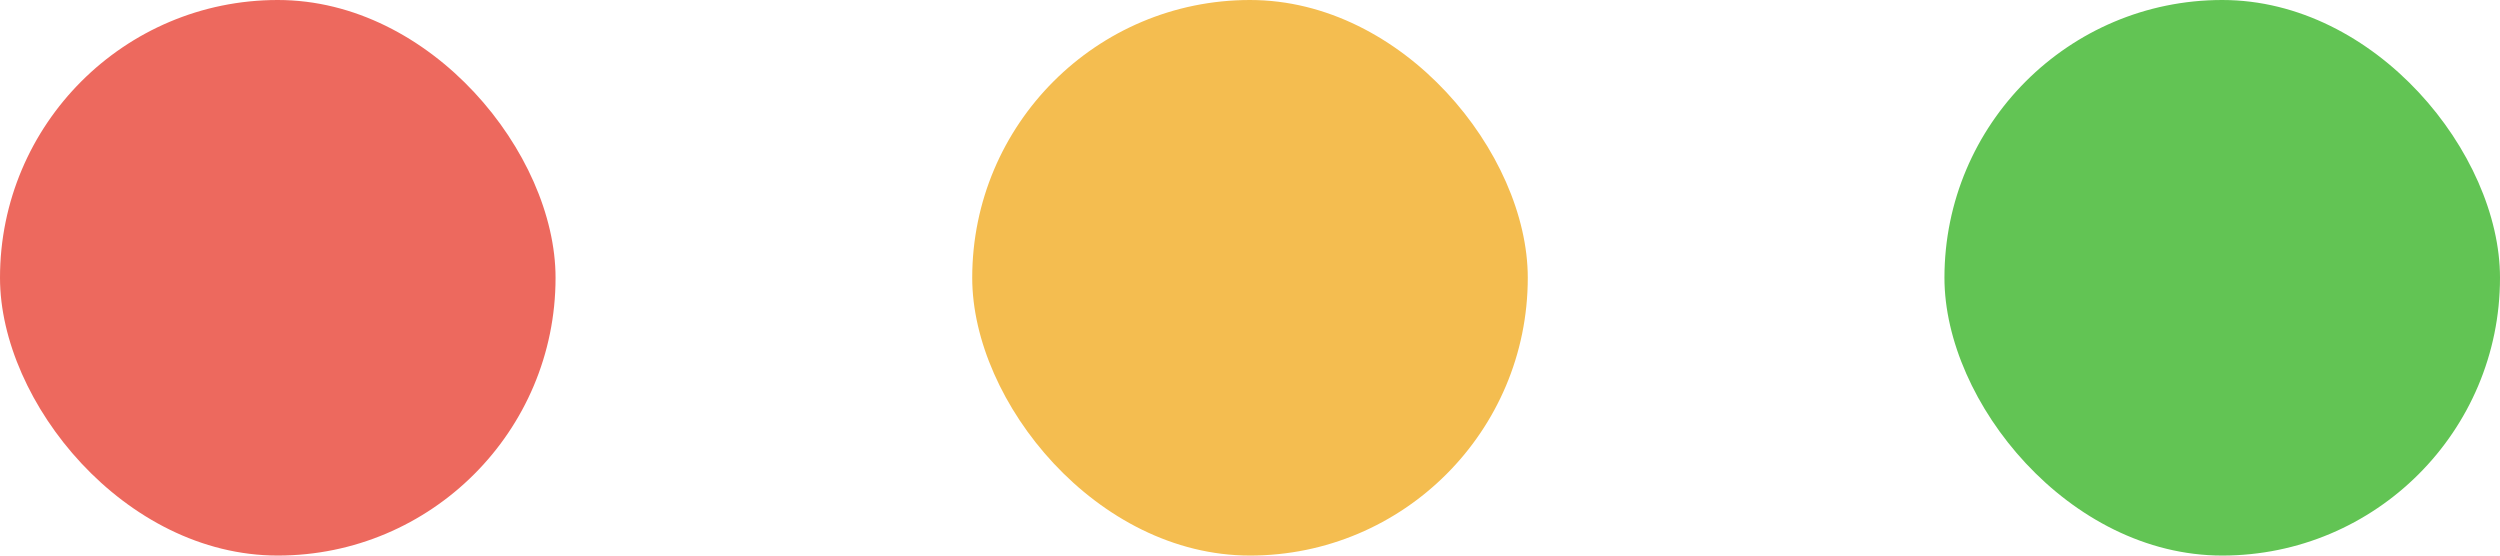
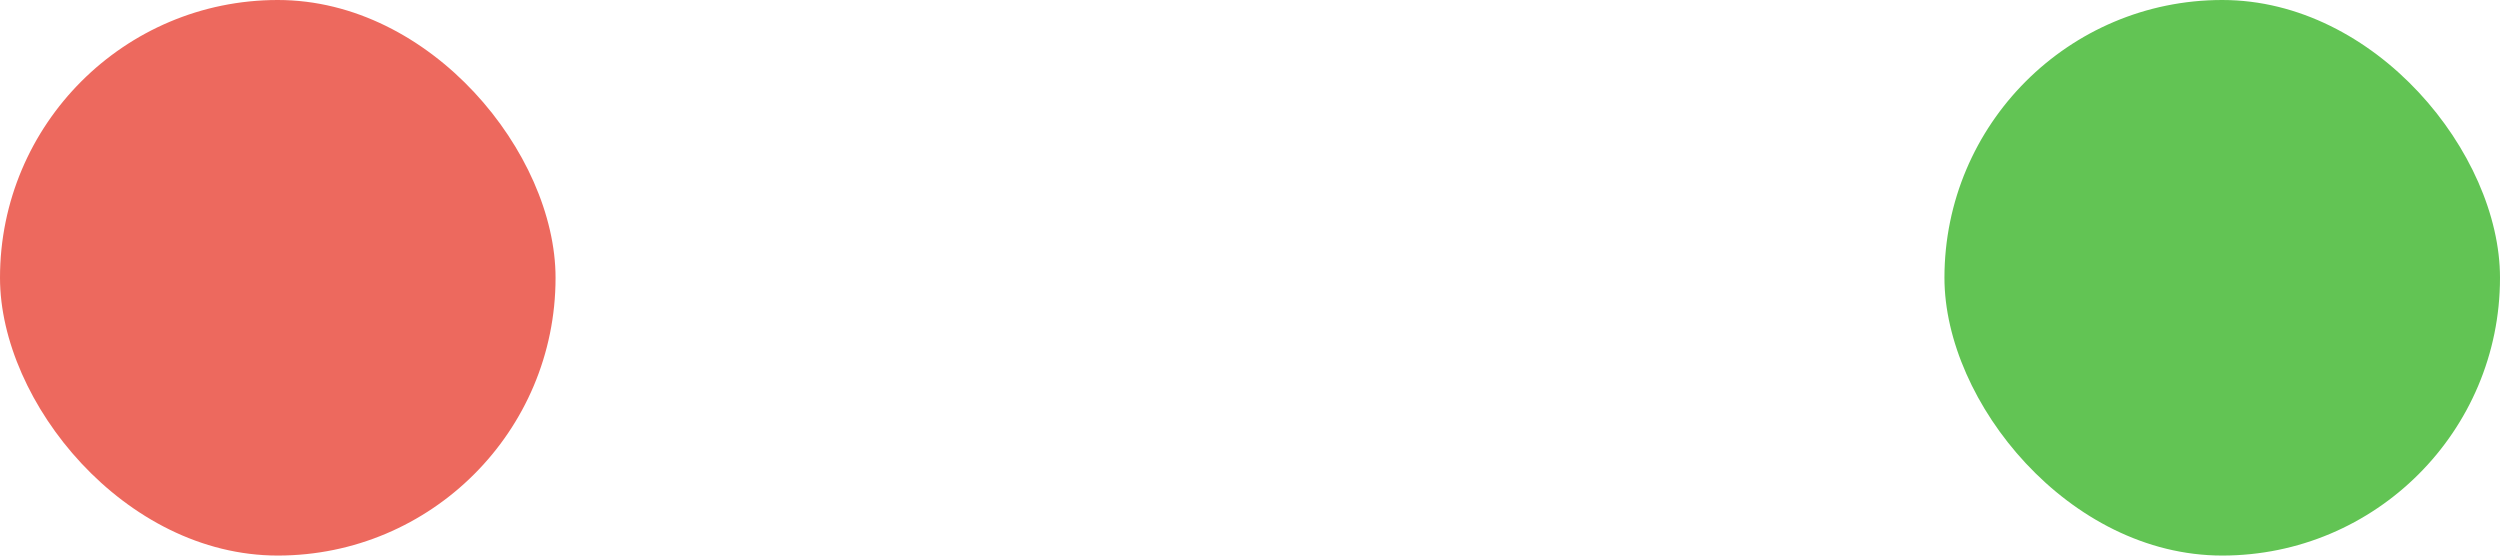
<svg xmlns="http://www.w3.org/2000/svg" width="36" height="8" viewBox="0 0 36 8" fill="none">
  <rect width="8" height="8" rx="4" fill="#ED695E" />
-   <rect x="14" width="8" height="8" rx="4" fill="#F4BD50" />
  <rect x="28" width="8" height="8" rx="4" fill="#62C454" />
</svg>